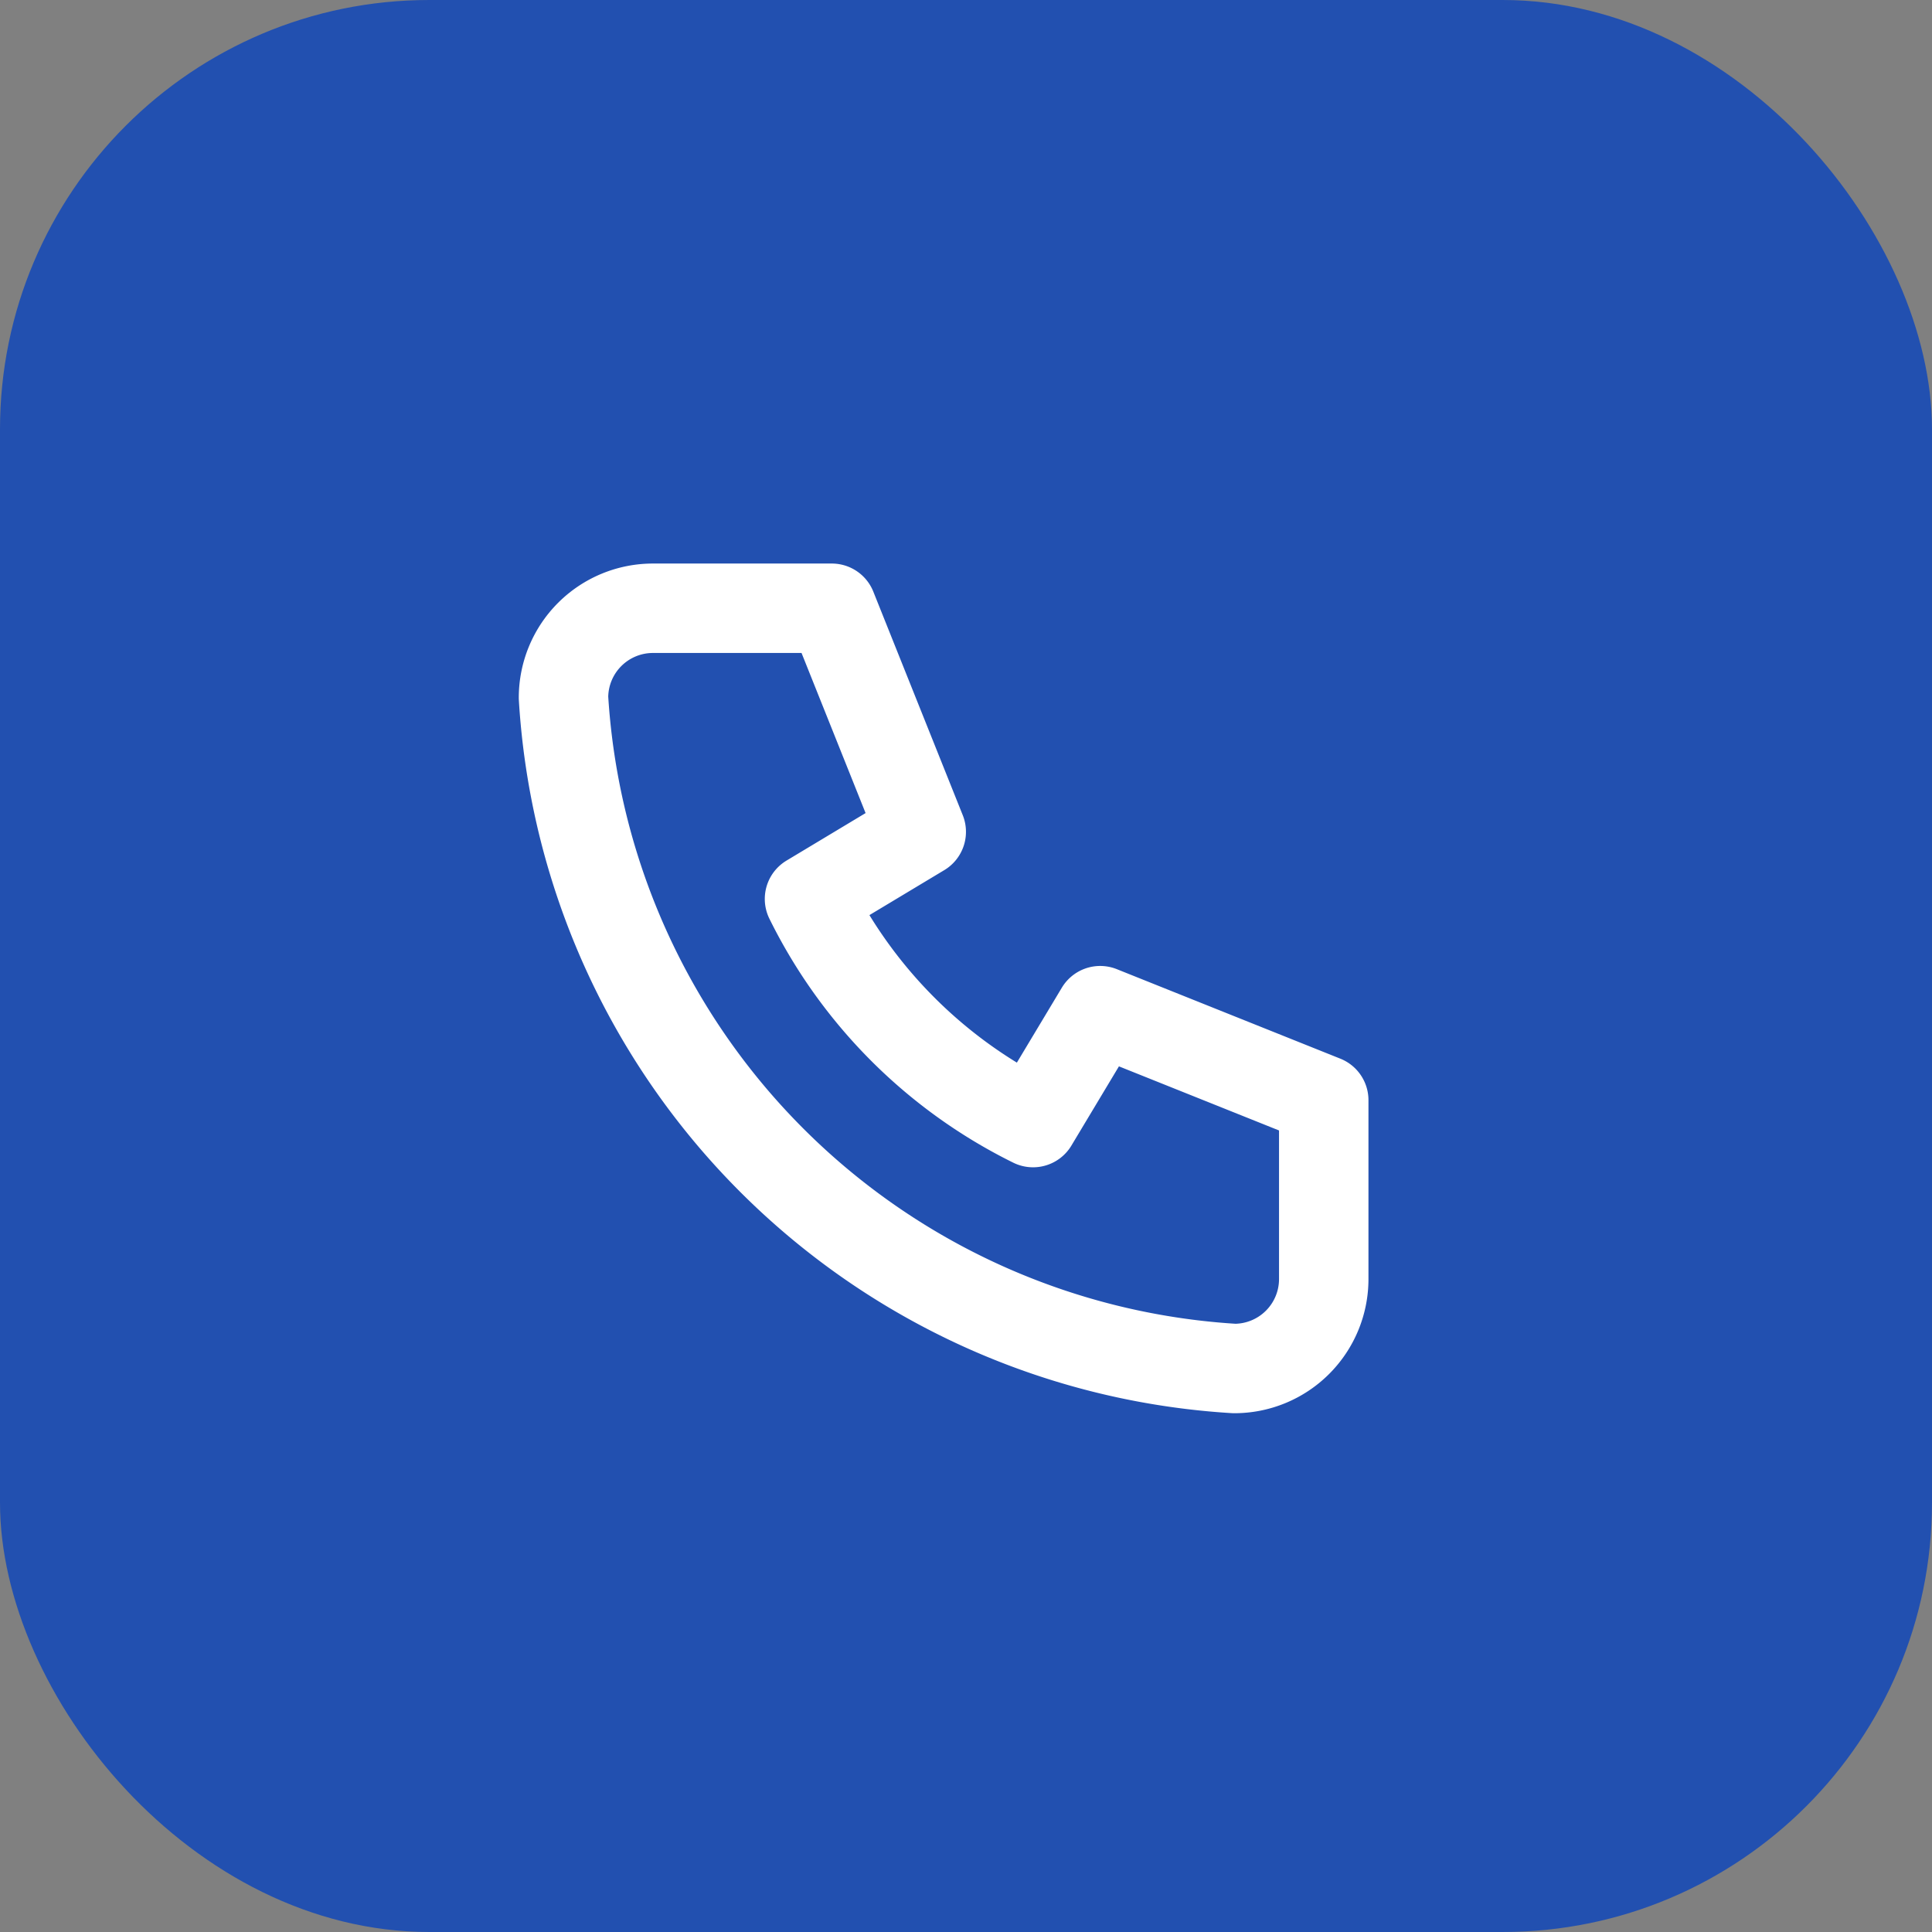
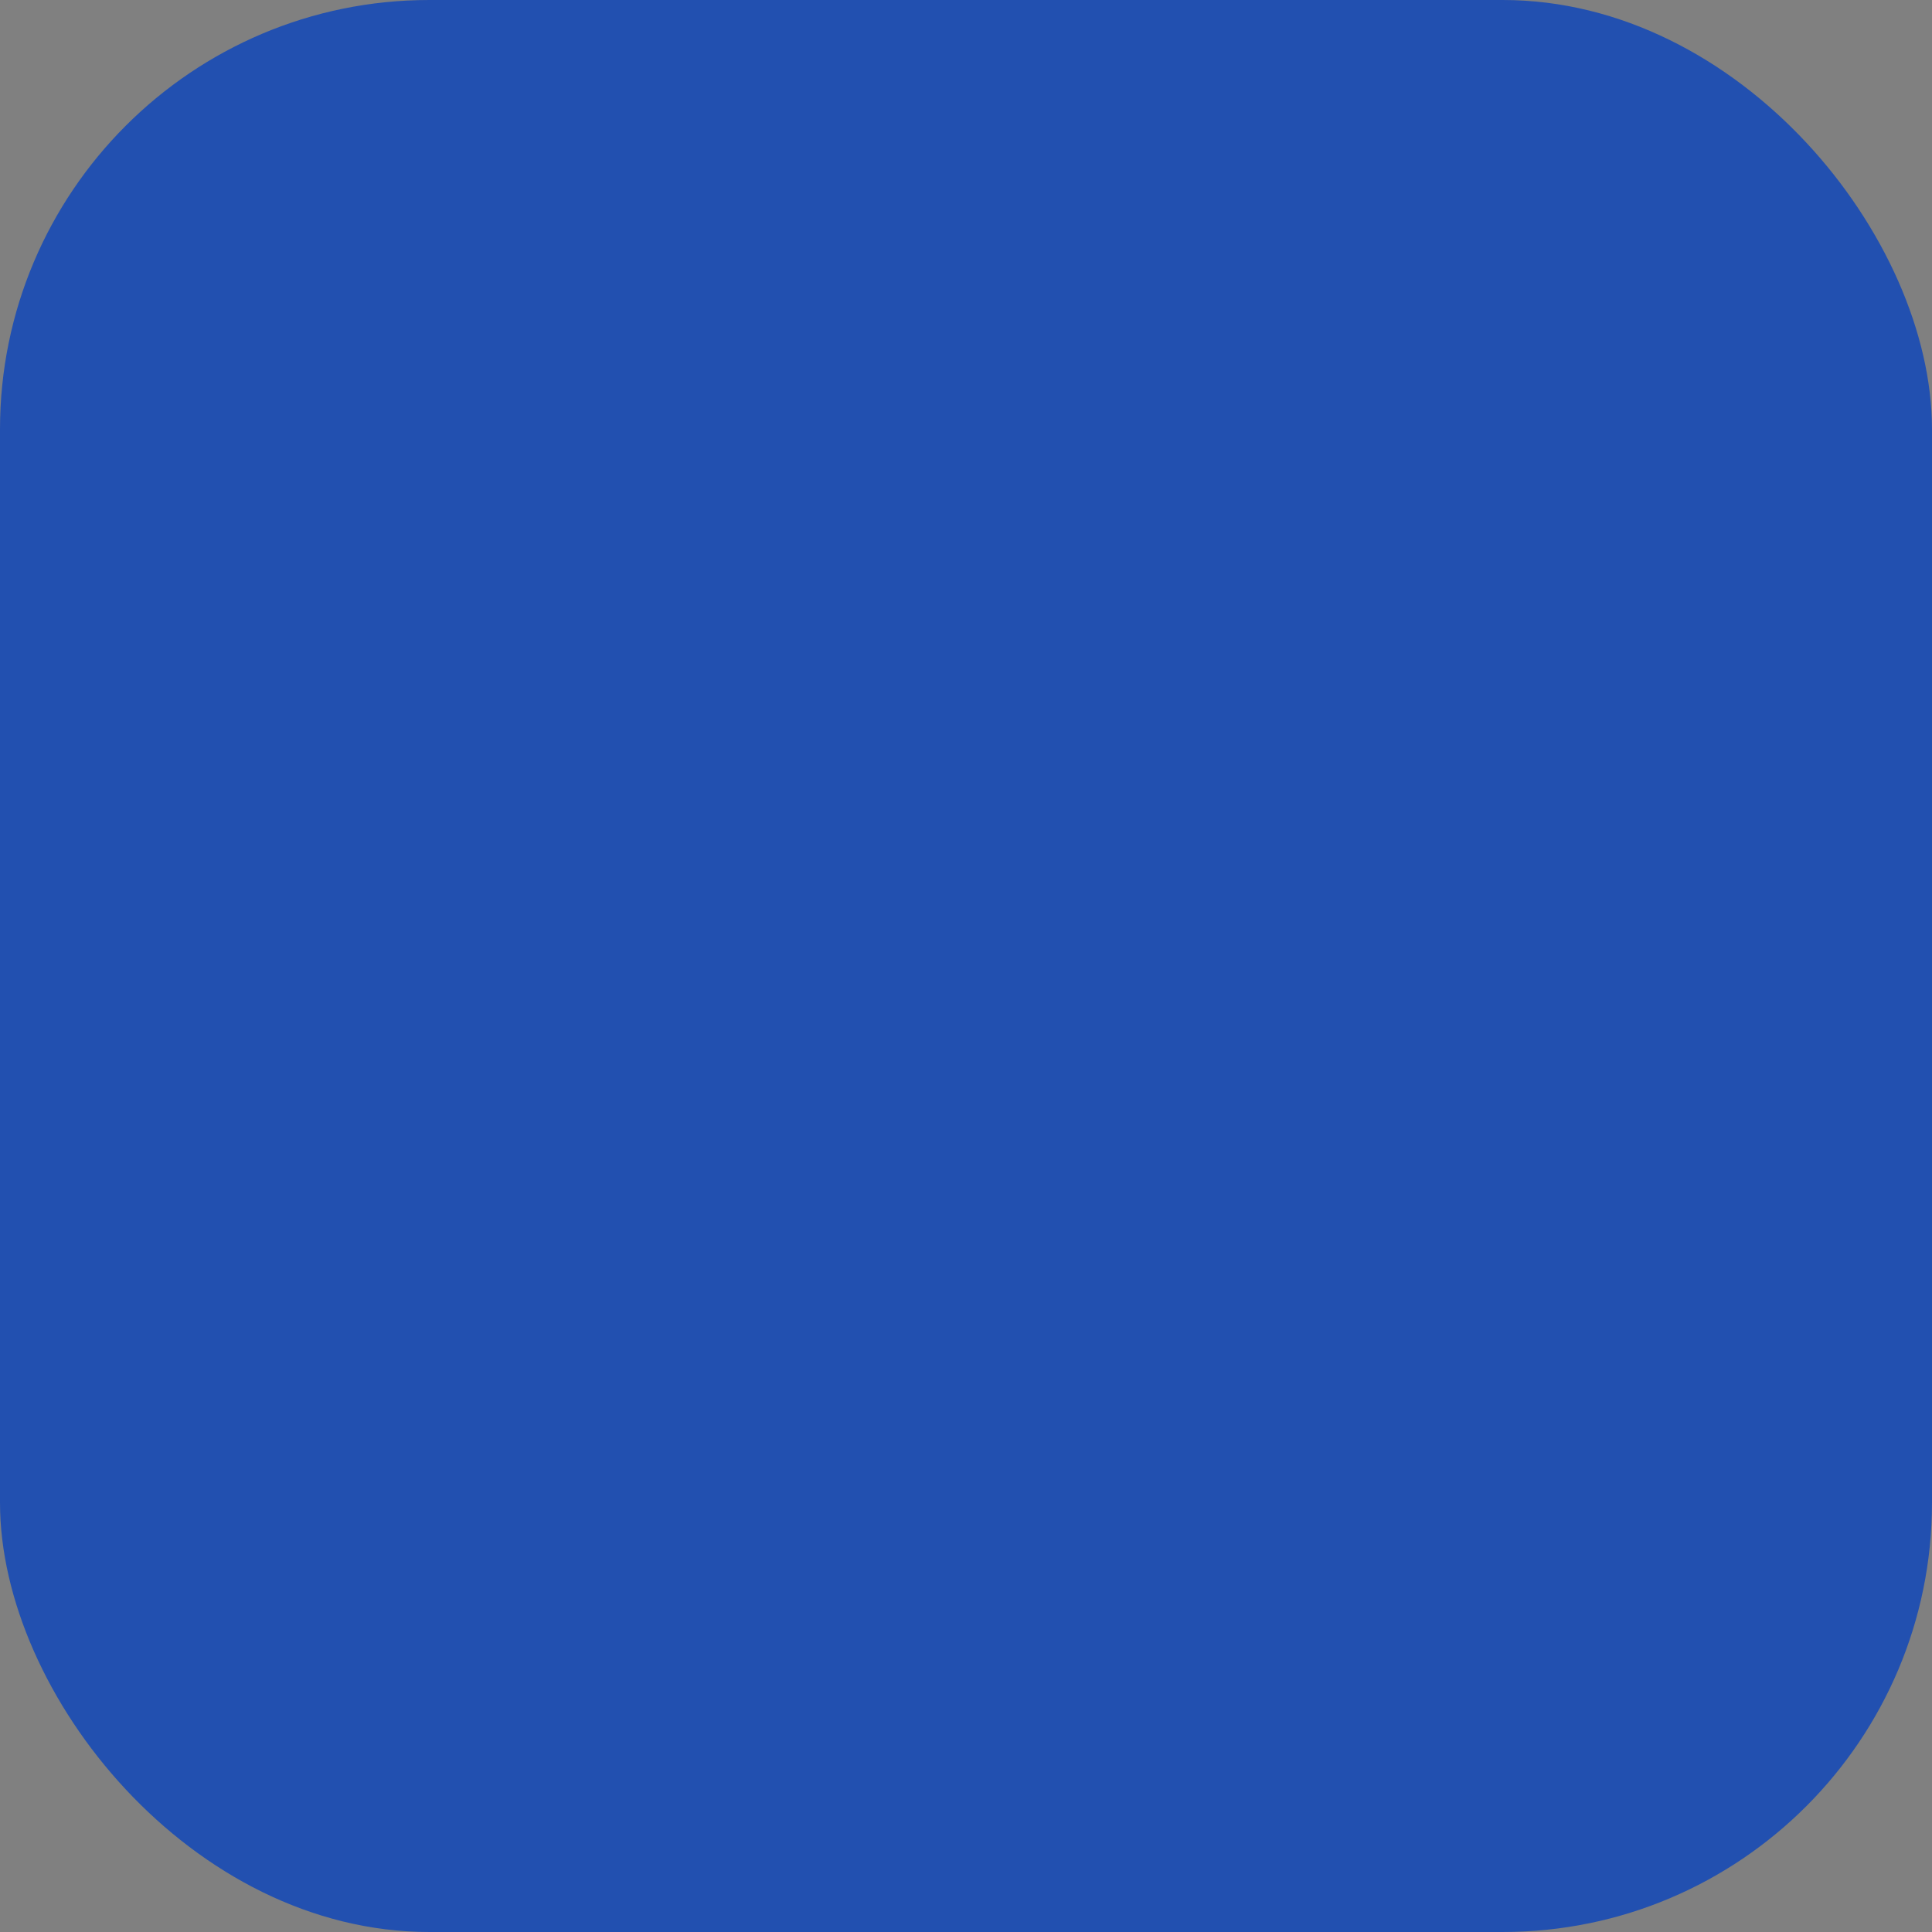
<svg xmlns="http://www.w3.org/2000/svg" width="24" height="24" viewBox="0 0 24 24" fill="none">
  <rect x="0" y="0" width="24" height="24" fill="#808080" stroke="none" />
  <rect width="24" height="24" rx="5.333" fill="#2250B0" />
-   <path d="M8.111 7.556h2.222l1.111 2.777-1.388.834a6.11 6.11 0 0 0 2.777 2.778l.834-1.39 2.777 1.112v2.222A1.111 1.111 0 0 1 15.334 17 8.889 8.889 0 0 1 7 8.667a1.111 1.111 0 0 1 1.111-1.111z" stroke="#fff" stroke-width="1.111" stroke-linecap="round" stroke-linejoin="round" />
</svg>